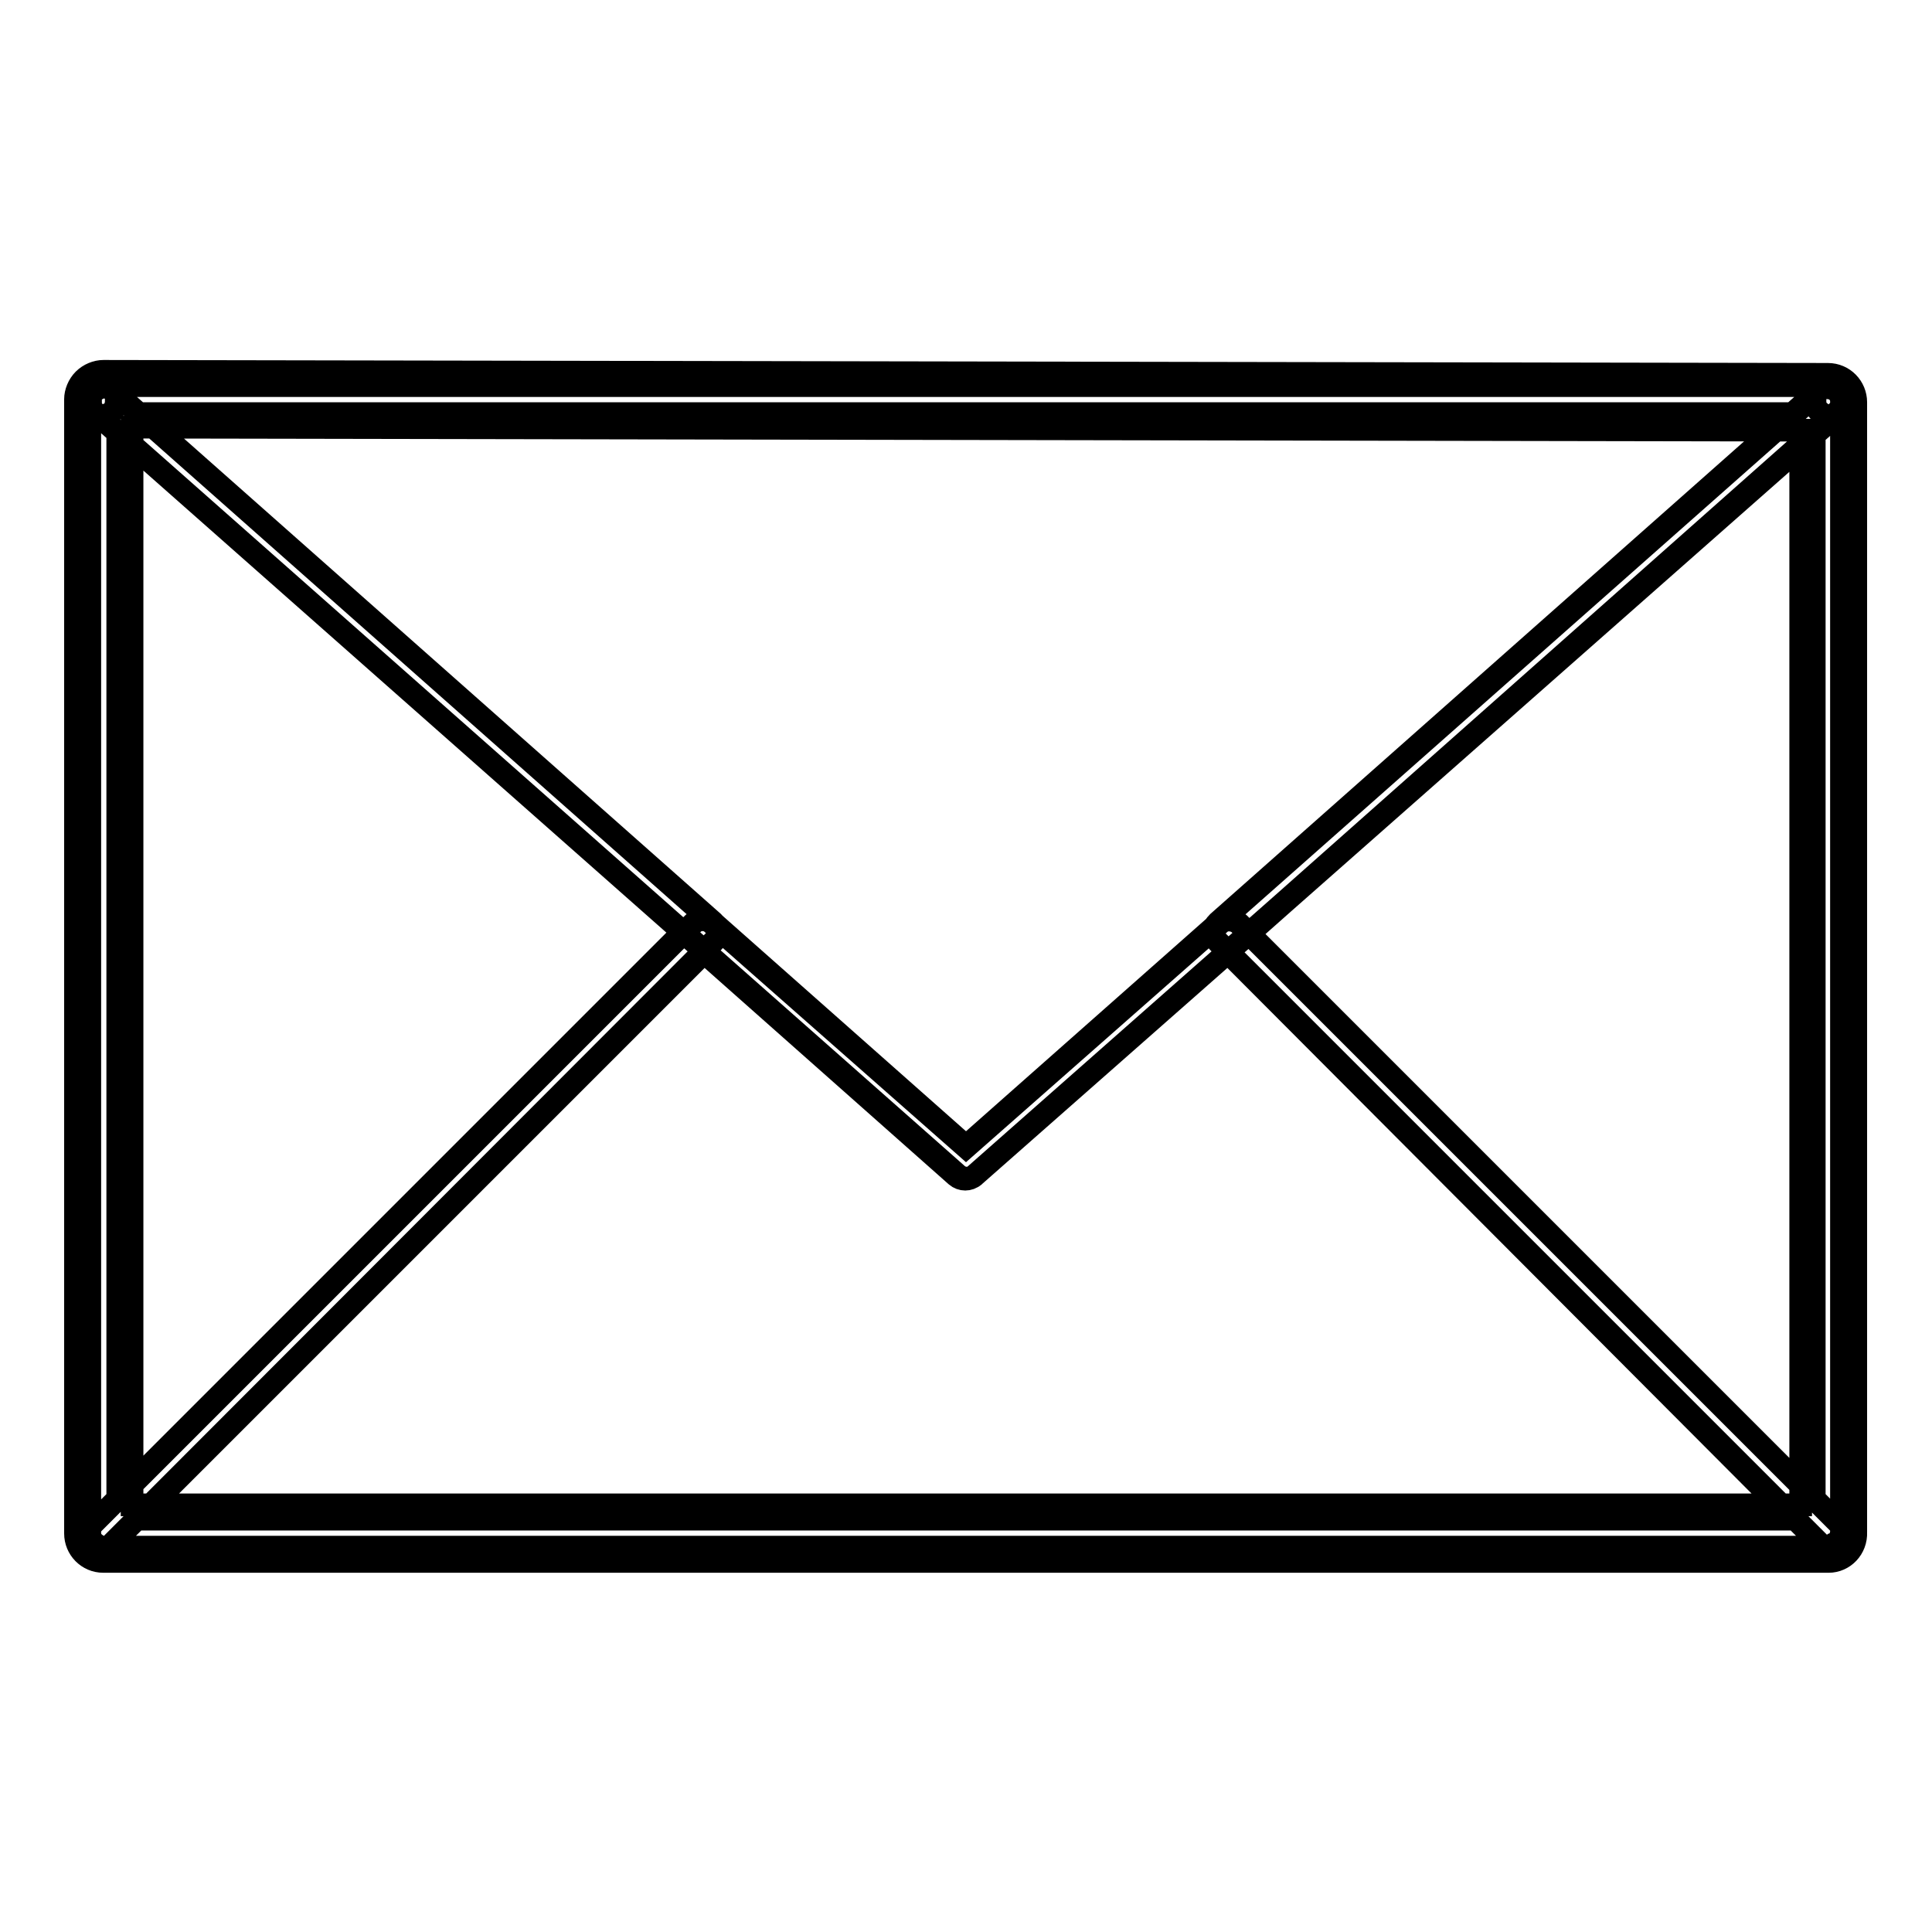
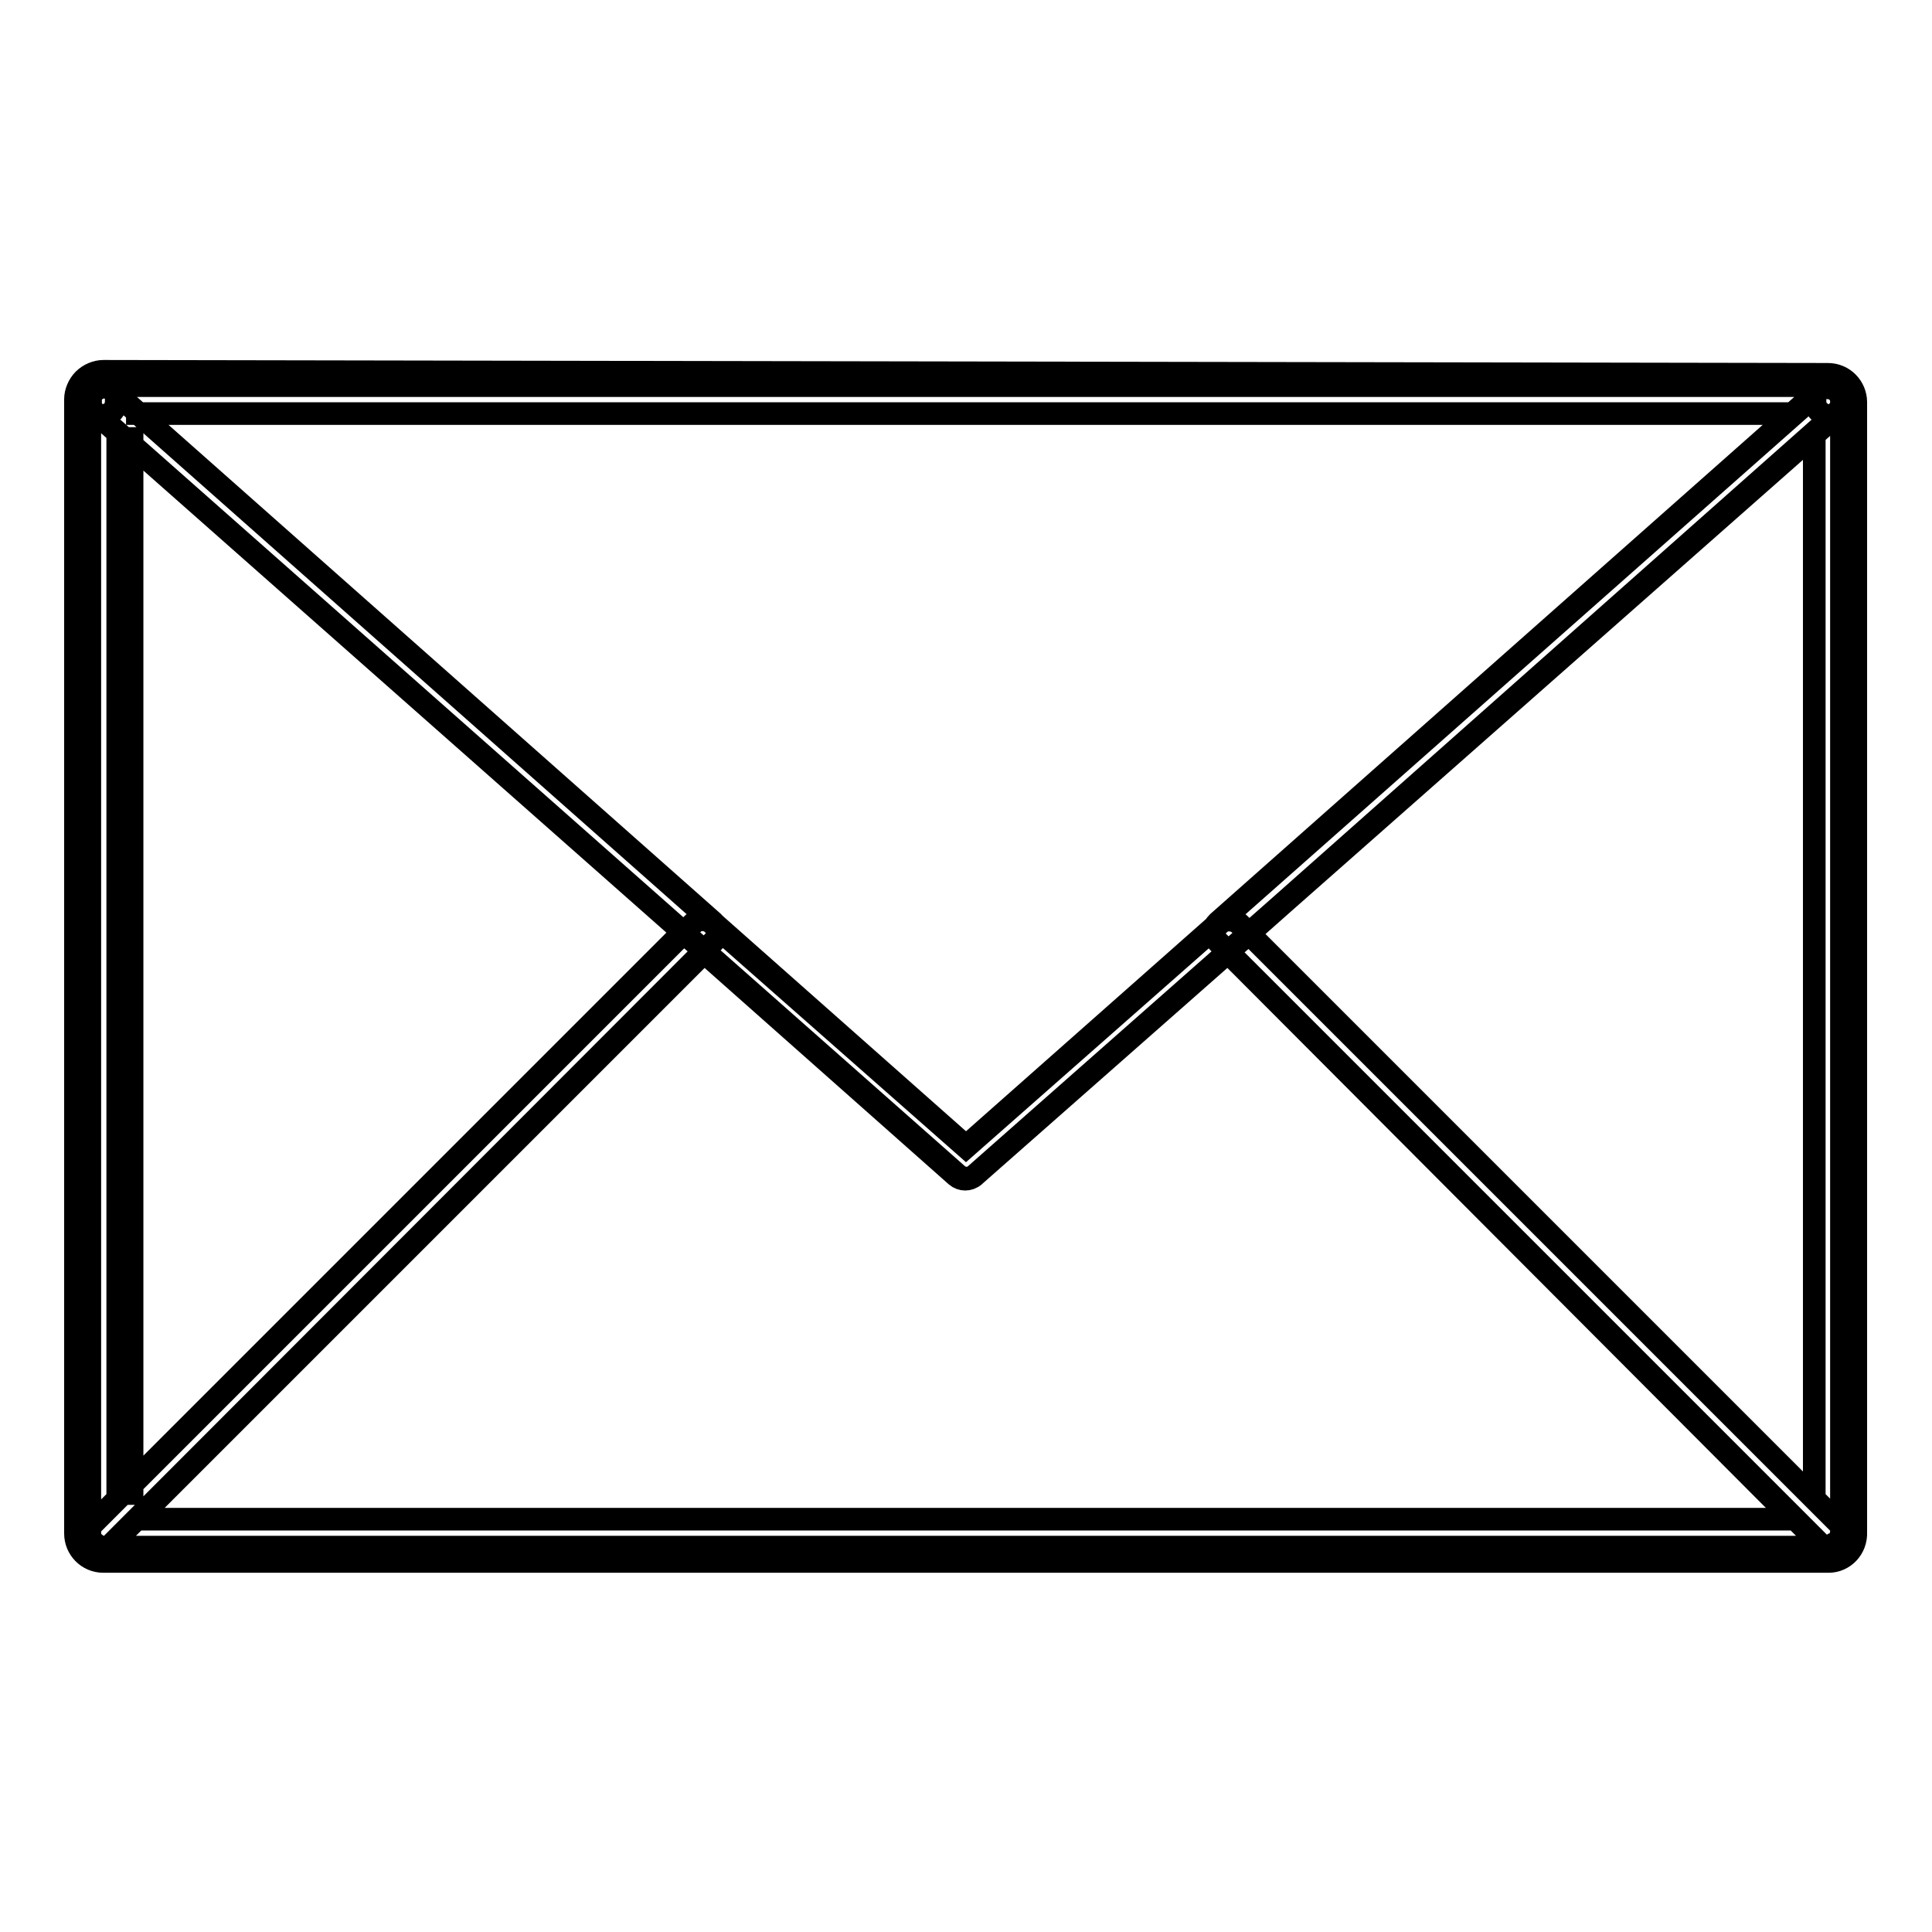
<svg xmlns="http://www.w3.org/2000/svg" version="1.1" x="0px" y="0px" viewBox="0 0 256 256" enable-background="new 0 0 256 256" xml:space="preserve">
  <g>
-     <path stroke-width="3" fill-opacity="0" stroke="#000000" d="M242.3,55.1c-0.2,0-0.6,0-0.7-0.2c-0.7-0.4-1.1-0.9-1.1-1.7v-0.4c0-1.1,0.7-1.9,1.9-1.9h0.4 c0.7,0,1.5,0.6,1.7,1.1c0.2,0.7,0,1.5-0.6,2.1l-0.4,0.4C243.2,54.9,242.6,55.1,242.3,55.1z M13.7,55.1c-0.4,0-0.9-0.2-1.3-0.6 l-0.4-0.4c-0.6-0.6-0.7-1.3-0.6-2.1c0.2-0.7,0.9-1.1,1.7-1.1h0.4c1.1,0,1.9,0.7,1.9,1.9v0.4c0,0.7-0.4,1.5-1.1,1.7 C14.3,55.1,14.1,55.1,13.7,55.1z M128,156.1c-0.4,0-0.9-0.2-1.3-0.6L12.6,54.7c-0.4-0.4-0.6-0.9-0.6-1.3v-0.4 c0-1.1,0.7-1.9,1.9-1.9h228.5c1.1,0,1.9,0.7,1.9,1.9v0.4c0,0.6-0.2,1.1-0.6,1.3l-114.5,101C128.9,156.1,128.4,156.1,128,156.1z  M18.2,54.7L128,151.9l109.8-97.1H18.2L18.2,54.7z M13.7,205c-0.2,0-0.6,0-0.7-0.2c-0.7-0.4-1.1-0.9-1.1-1.7V53.2 c0-0.7,0.4-1.5,1.1-1.7c0.7-0.4,1.5-0.2,2.1,0.4l79.4,70.3c0.4,0.4,0.6,0.7,0.6,1.3c0,0.6-0.2,0.9-0.6,1.3L15,204.4 C14.7,204.8,14.3,205,13.7,205z M15.6,57.3v141.1l74.9-74.9L15.6,57.3z M242.3,205H13.7c-0.7,0-1.5-0.4-1.7-1.1 c-0.4-0.7-0.2-1.5,0.4-2.1l79.4-79.4c0.7-0.7,1.9-0.7,2.6,0L128,152l33.6-29.6c0.7-0.7,1.9-0.6,2.6,0l79.4,79.4 c0.6,0.6,0.7,1.3,0.4,2.1C243.8,204.4,243,205,242.3,205L242.3,205z M18.2,201.3h219.4l-74.9-75.1l-33.6,29.6 c-0.7,0.6-1.7,0.6-2.4,0l-33.4-29.6L18.2,201.3L18.2,201.3z M242.3,205c-0.6,0-0.9-0.2-1.3-0.6l-79.6-79.6 c-0.4-0.4-0.6-0.9-0.6-1.3c0-0.6,0.2-0.9,0.6-1.3l79.4-70.3c0.6-0.6,1.3-0.6,2.1-0.4c0.7,0.4,1.1,0.9,1.1,1.7v149.7 c0,0.7-0.4,1.5-1.1,1.7C242.6,204.8,242.5,205,242.3,205L242.3,205z M165.5,123.7l74.9,74.9V57.3L165.5,123.7z M242.3,206.9H13.7 c-2.1,0-3.7-1.7-3.7-3.7V52.9c0-0.9,0.4-1.9,1.1-2.6c0.7-0.7,1.7-1.1,2.6-1.1l228.5,0.4c2.1,0,3.7,1.7,3.7,3.7v149.7 C246,205.2,244.3,206.9,242.3,206.9L242.3,206.9z M17.5,199.4h221.1V57L17.5,56.6V199.4L17.5,199.4z" />
+     <path stroke-width="3" fill-opacity="0" stroke="#000000" d="M242.3,55.1c-0.2,0-0.6,0-0.7-0.2c-0.7-0.4-1.1-0.9-1.1-1.7v-0.4c0-1.1,0.7-1.9,1.9-1.9h0.4 c0.7,0,1.5,0.6,1.7,1.1c0.2,0.7,0,1.5-0.6,2.1l-0.4,0.4C243.2,54.9,242.6,55.1,242.3,55.1z M13.7,55.1c-0.4,0-0.9-0.2-1.3-0.6 l-0.4-0.4c-0.6-0.6-0.7-1.3-0.6-2.1c0.2-0.7,0.9-1.1,1.7-1.1h0.4c1.1,0,1.9,0.7,1.9,1.9v0.4c0,0.7-0.4,1.5-1.1,1.7 C14.3,55.1,14.1,55.1,13.7,55.1z M128,156.1c-0.4,0-0.9-0.2-1.3-0.6L12.6,54.7c-0.4-0.4-0.6-0.9-0.6-1.3v-0.4 c0-1.1,0.7-1.9,1.9-1.9h228.5c1.1,0,1.9,0.7,1.9,1.9v0.4c0,0.6-0.2,1.1-0.6,1.3l-114.5,101C128.9,156.1,128.4,156.1,128,156.1z  M18.2,54.7L128,151.9l109.8-97.1H18.2L18.2,54.7z M13.7,205c-0.2,0-0.6,0-0.7-0.2c-0.7-0.4-1.1-0.9-1.1-1.7V53.2 c0-0.7,0.4-1.5,1.1-1.7c0.7-0.4,1.5-0.2,2.1,0.4l79.4,70.3c0.4,0.4,0.6,0.7,0.6,1.3c0,0.6-0.2,0.9-0.6,1.3L15,204.4 C14.7,204.8,14.3,205,13.7,205z M15.6,57.3v141.1l74.9-74.9L15.6,57.3z M242.3,205H13.7c-0.7,0-1.5-0.4-1.7-1.1 c-0.4-0.7-0.2-1.5,0.4-2.1l79.4-79.4c0.7-0.7,1.9-0.7,2.6,0L128,152l33.6-29.6c0.7-0.7,1.9-0.6,2.6,0l79.4,79.4 c0.6,0.6,0.7,1.3,0.4,2.1C243.8,204.4,243,205,242.3,205L242.3,205z M18.2,201.3h219.4l-74.9-75.1l-33.6,29.6 c-0.7,0.6-1.7,0.6-2.4,0l-33.4-29.6L18.2,201.3L18.2,201.3z M242.3,205c-0.6,0-0.9-0.2-1.3-0.6l-79.6-79.6 c-0.4-0.4-0.6-0.9-0.6-1.3c0-0.6,0.2-0.9,0.6-1.3l79.4-70.3c0.6-0.6,1.3-0.6,2.1-0.4c0.7,0.4,1.1,0.9,1.1,1.7v149.7 c0,0.7-0.4,1.5-1.1,1.7C242.6,204.8,242.5,205,242.3,205L242.3,205z M165.5,123.7l74.9,74.9V57.3L165.5,123.7z M242.3,206.9H13.7 c-2.1,0-3.7-1.7-3.7-3.7V52.9c0-0.9,0.4-1.9,1.1-2.6c0.7-0.7,1.7-1.1,2.6-1.1l228.5,0.4c2.1,0,3.7,1.7,3.7,3.7v149.7 C246,205.2,244.3,206.9,242.3,206.9L242.3,206.9z M17.5,199.4V57L17.5,56.6V199.4L17.5,199.4z" />
  </g>
</svg>